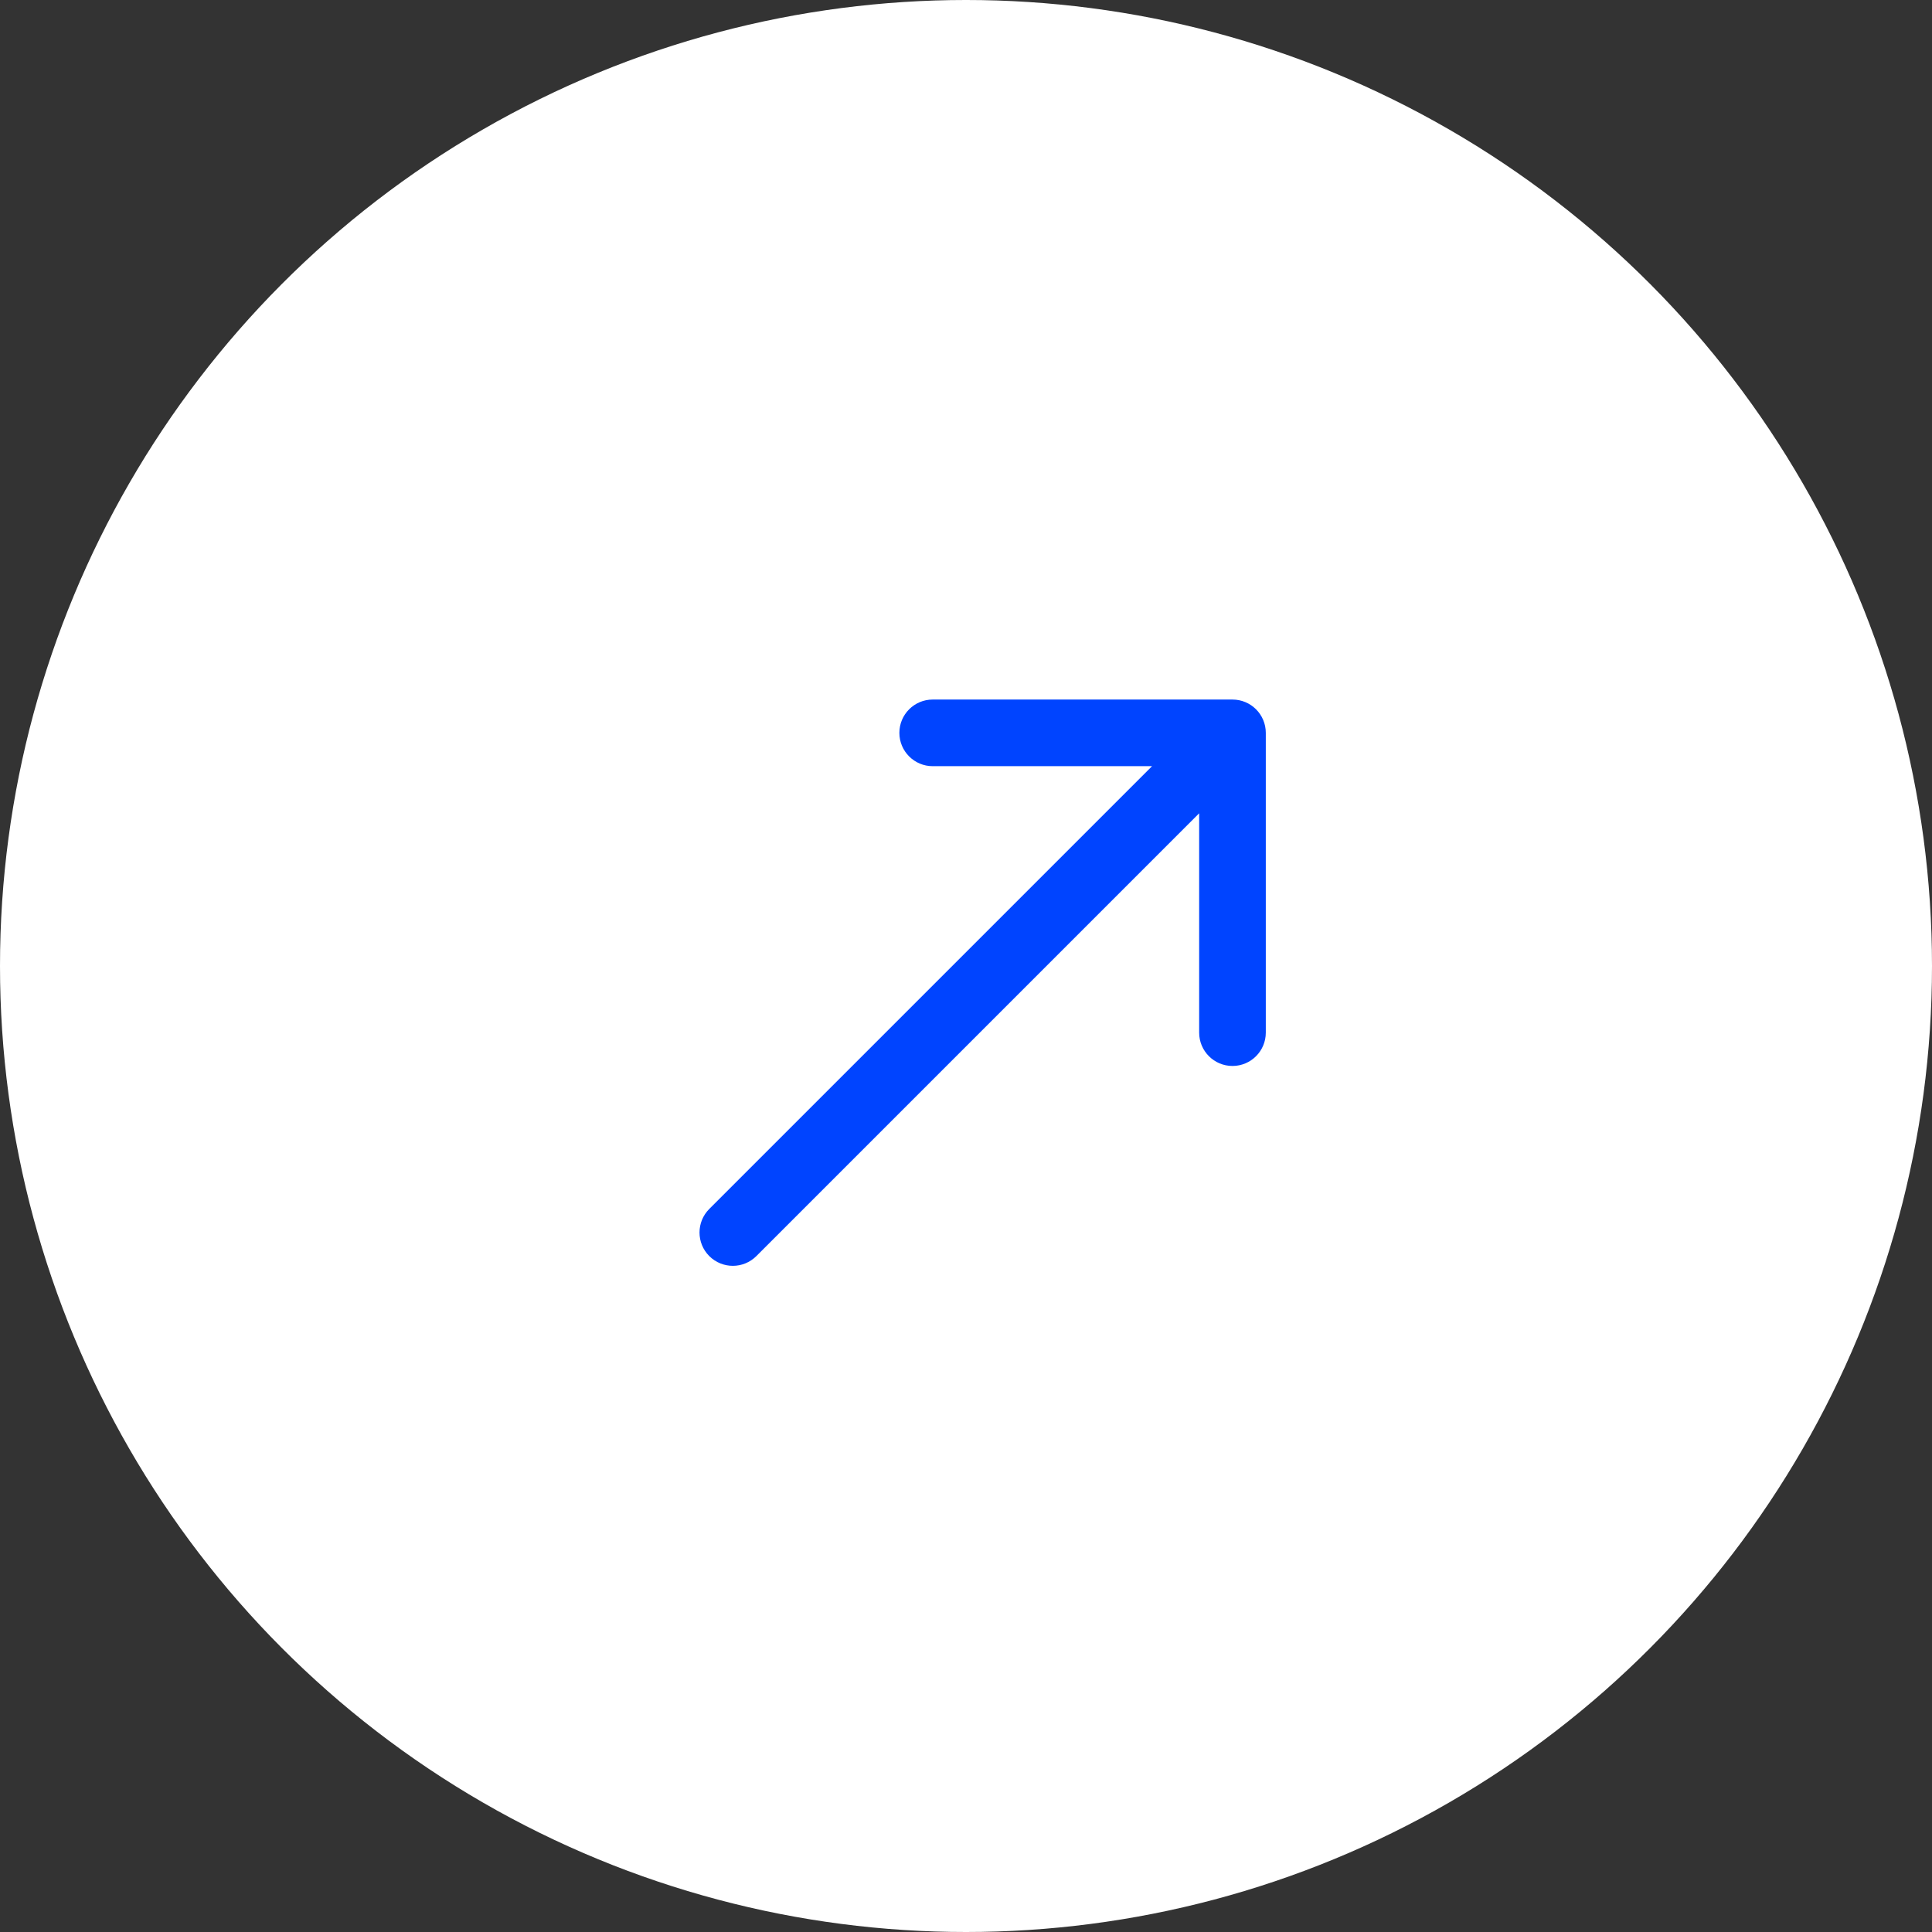
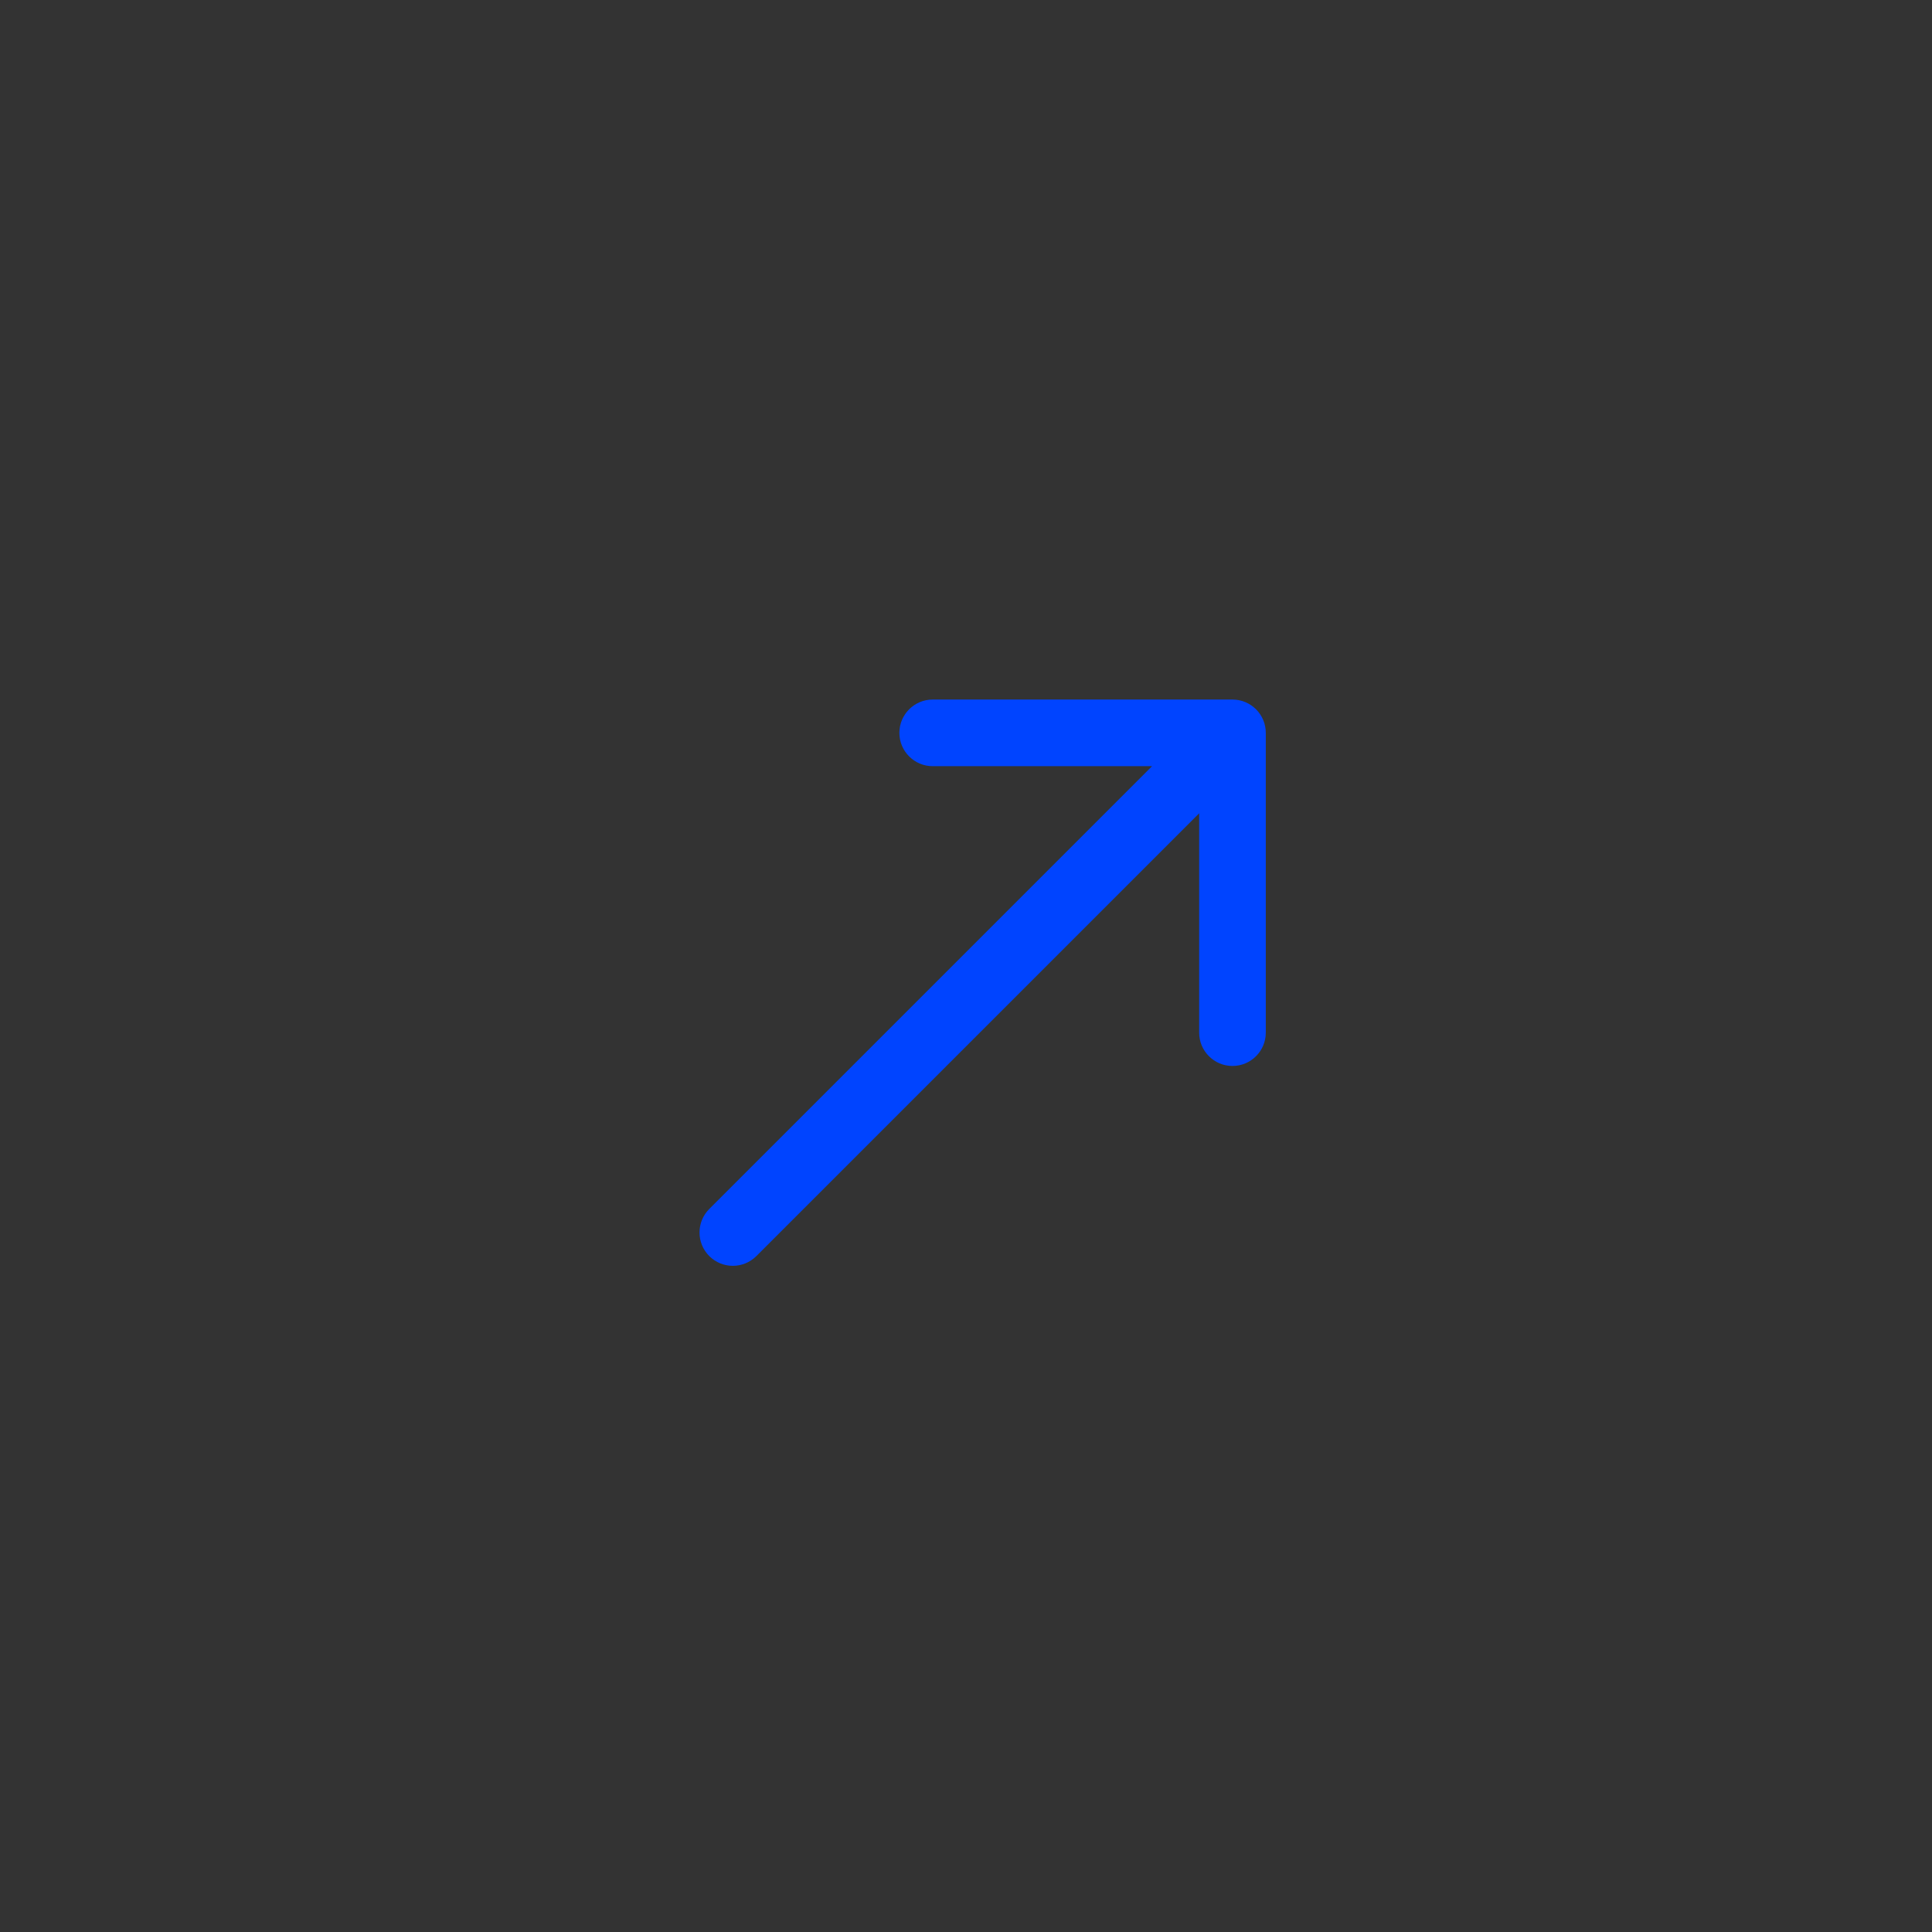
<svg xmlns="http://www.w3.org/2000/svg" width="70" height="70" viewBox="0 0 70 70" fill="none">
  <rect x="0" y="0" width="70" height="70" fill="#333333" stroke="none" />
-   <circle cx="35" cy="35" r="35" fill="white" />
  <path d="M25.698 43.803C25.227 44.274 25.227 45.038 25.698 45.51C26.17 45.981 26.934 45.981 27.405 45.51L25.698 43.803ZM45.862 26.553C45.862 25.886 45.322 25.346 44.655 25.346L33.793 25.346C33.127 25.346 32.586 25.886 32.586 26.553C32.586 27.219 33.127 27.76 33.793 27.76L43.448 27.76L43.448 37.415C43.448 38.081 43.989 38.622 44.655 38.622C45.322 38.622 45.862 38.081 45.862 37.415L45.862 26.553ZM27.405 45.51L45.509 27.406L43.802 25.699L25.698 43.803L27.405 45.51Z" fill="#0044FF" />
</svg>